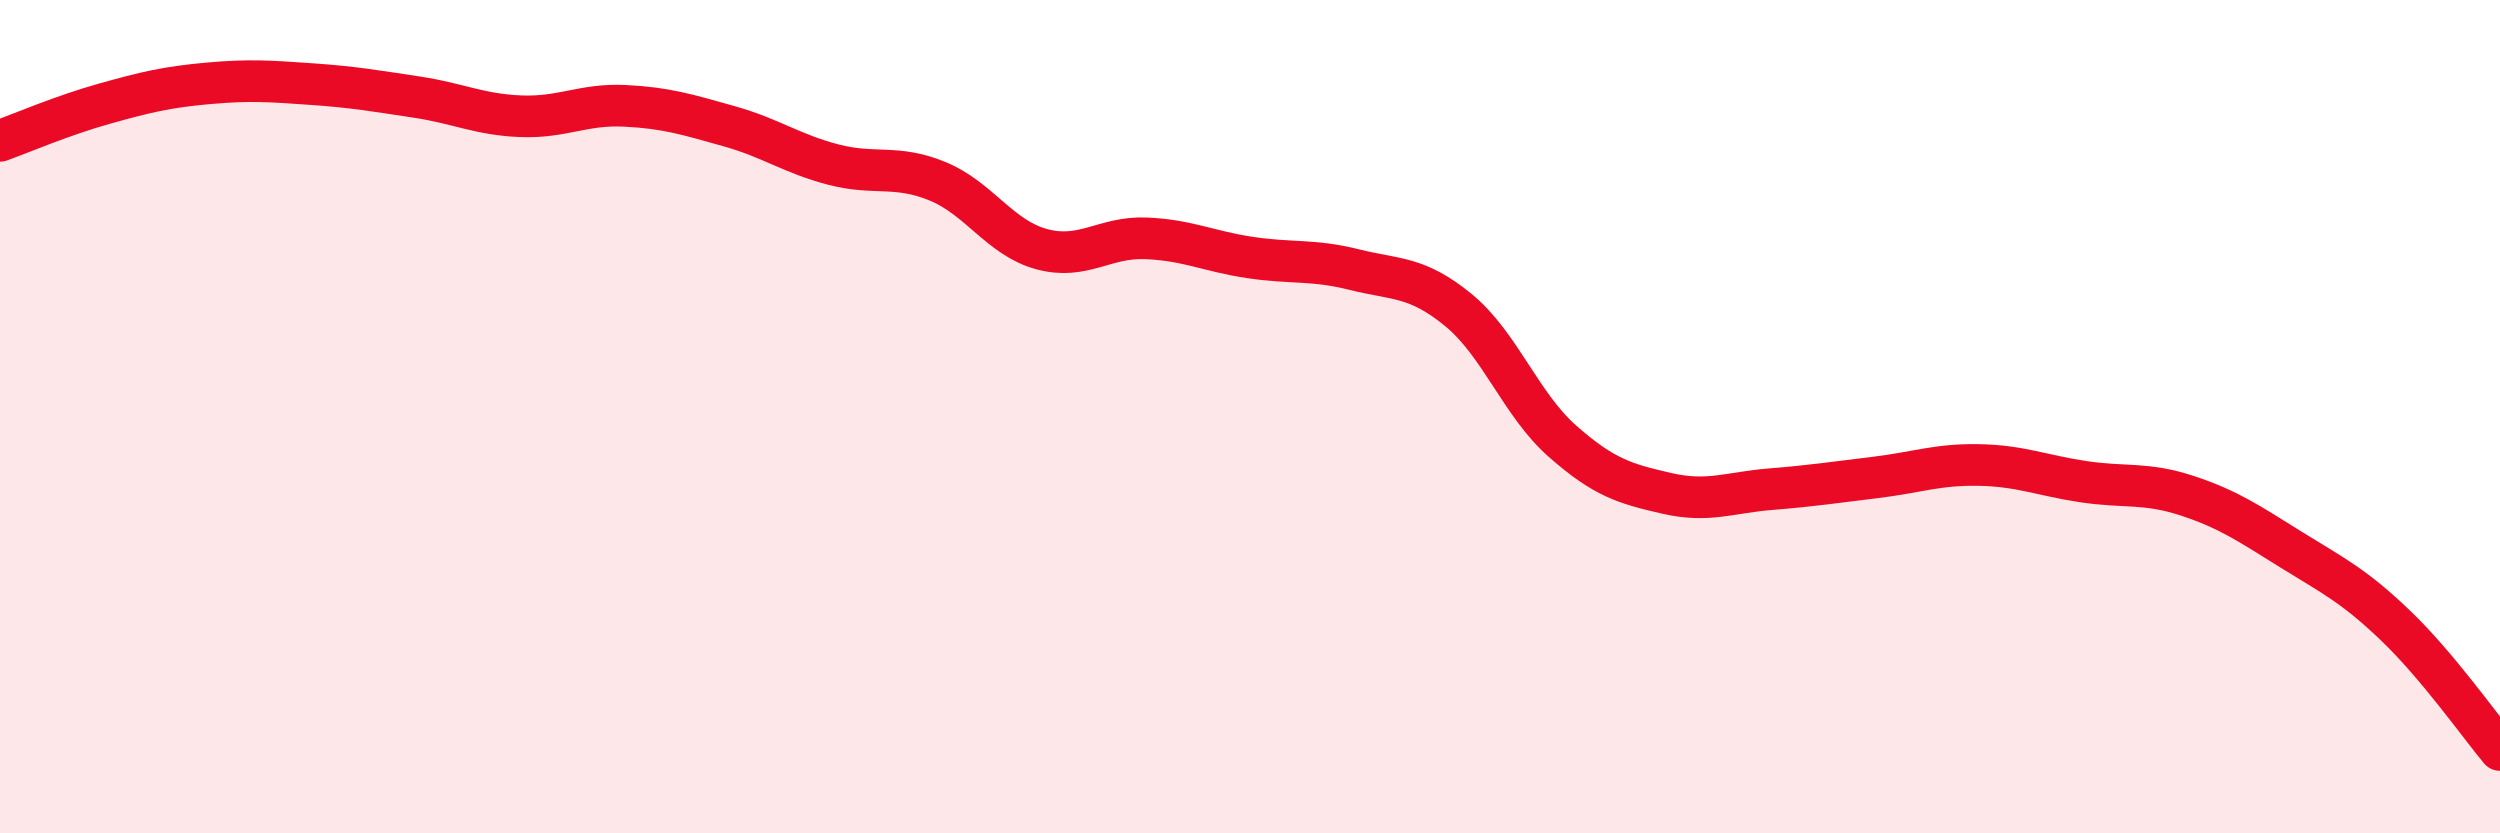
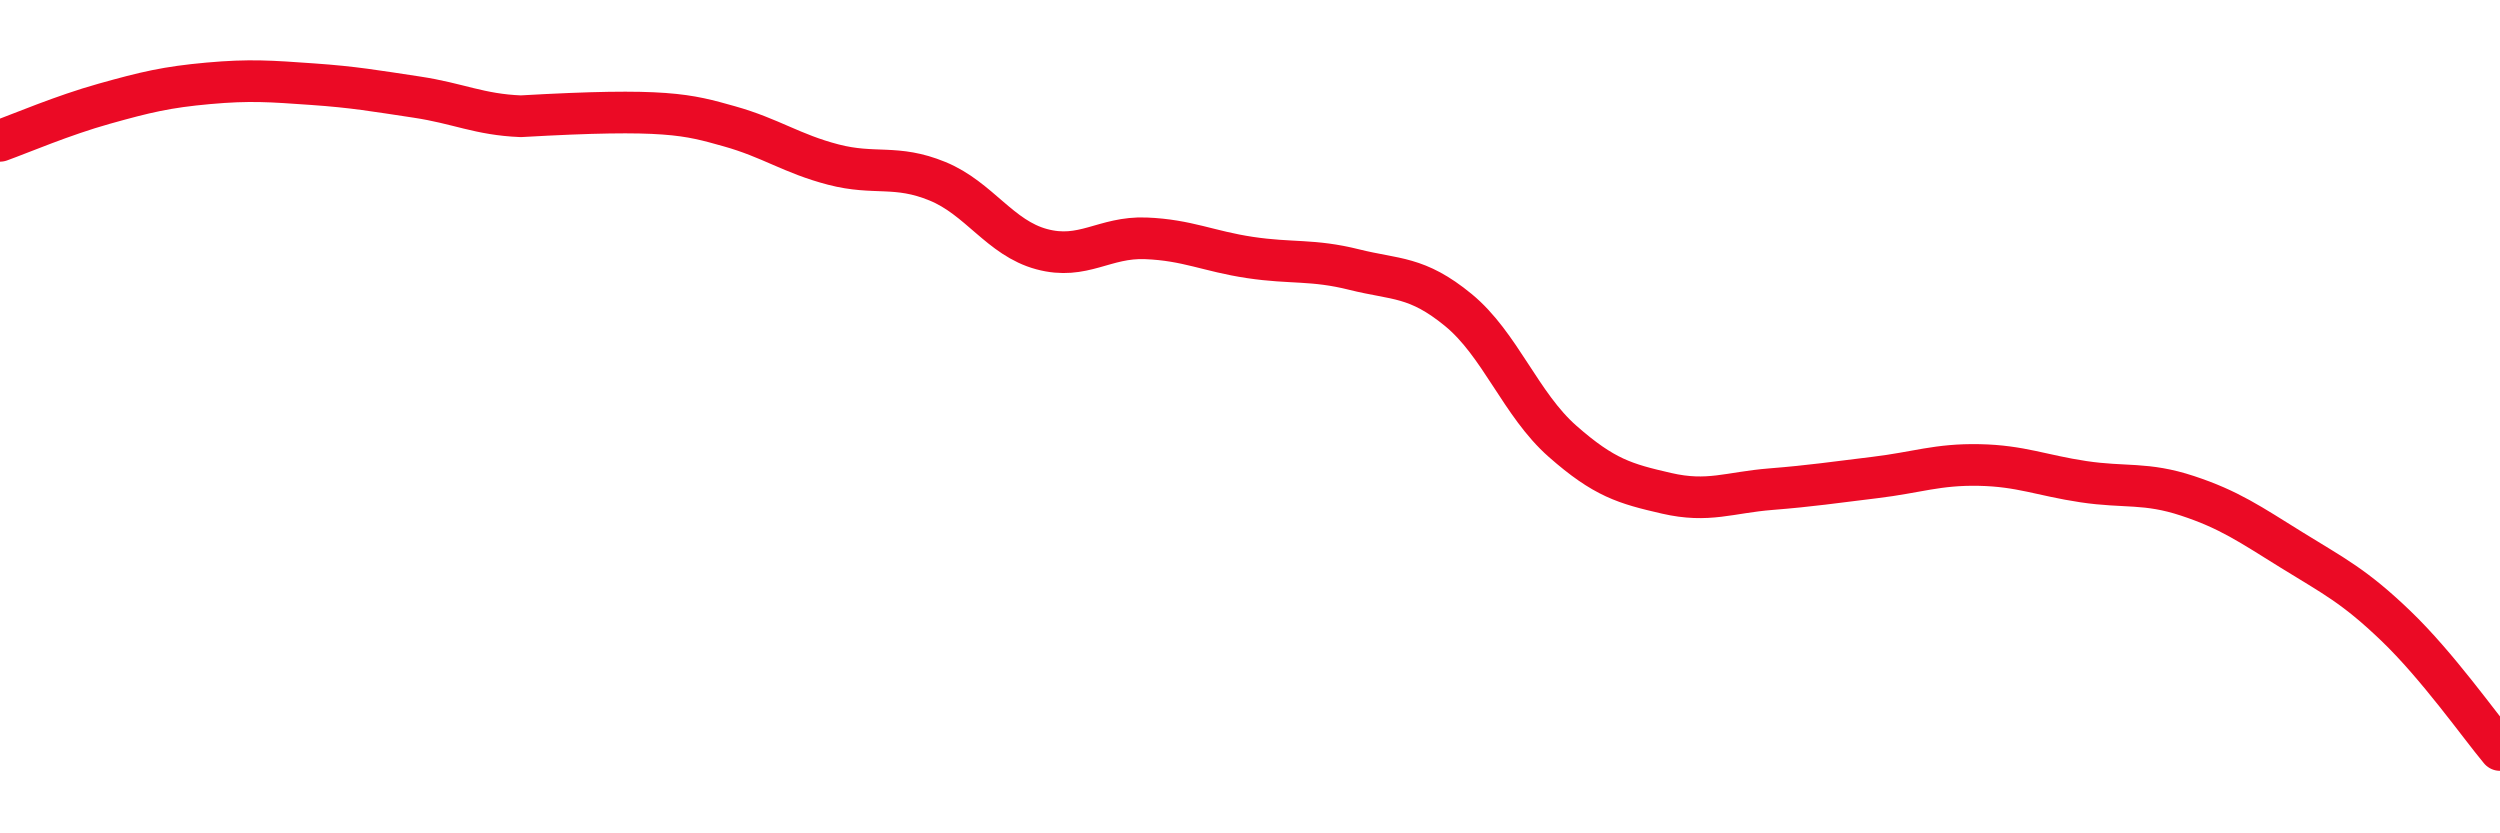
<svg xmlns="http://www.w3.org/2000/svg" width="60" height="20" viewBox="0 0 60 20">
-   <path d="M 0,3.38 C 0.5,3.2 1.5,2.77 2.5,2.49 C 3.5,2.21 4,2.09 5,2 C 6,1.91 6.5,1.95 7.5,2.02 C 8.5,2.09 9,2.18 10,2.33 C 11,2.48 11.5,2.75 12.5,2.79 C 13.5,2.83 14,2.49 15,2.54 C 16,2.59 16.5,2.75 17.5,3.03 C 18.5,3.31 19,3.69 20,3.95 C 21,4.21 21.5,3.94 22.5,4.35 C 23.5,4.76 24,5.71 25,5.98 C 26,6.25 26.5,5.68 27.5,5.72 C 28.5,5.76 29,6.03 30,6.18 C 31,6.33 31.5,6.22 32.5,6.47 C 33.5,6.72 34,6.62 35,7.44 C 36,8.26 36.5,9.71 37.5,10.59 C 38.5,11.47 39,11.61 40,11.84 C 41,12.07 41.5,11.82 42.5,11.74 C 43.5,11.66 44,11.58 45,11.46 C 46,11.34 46.5,11.14 47.5,11.16 C 48.5,11.18 49,11.41 50,11.56 C 51,11.71 51.5,11.57 52.5,11.9 C 53.5,12.23 54,12.58 55,13.2 C 56,13.82 56.5,14.06 57.5,15.02 C 58.5,15.98 59.5,17.4 60,18L60 20L0 20Z" fill="#EB0A25" opacity="0.1" stroke-linecap="round" stroke-linejoin="round" />
-   <path d="M 0,3.38 C 0.5,3.2 1.5,2.77 2.5,2.49 C 3.5,2.21 4,2.09 5,2 C 6,1.91 6.5,1.95 7.5,2.02 C 8.5,2.09 9,2.18 10,2.33 C 11,2.48 11.5,2.75 12.5,2.79 C 13.5,2.83 14,2.49 15,2.54 C 16,2.59 16.5,2.75 17.5,3.03 C 18.5,3.31 19,3.69 20,3.95 C 21,4.21 21.5,3.94 22.5,4.35 C 23.5,4.76 24,5.71 25,5.98 C 26,6.25 26.5,5.68 27.5,5.72 C 28.5,5.76 29,6.03 30,6.18 C 31,6.33 31.5,6.22 32.5,6.47 C 33.5,6.72 34,6.62 35,7.44 C 36,8.26 36.5,9.71 37.5,10.59 C 38.5,11.47 39,11.61 40,11.84 C 41,12.07 41.5,11.82 42.5,11.74 C 43.5,11.66 44,11.58 45,11.46 C 46,11.34 46.5,11.14 47.5,11.16 C 48.5,11.18 49,11.41 50,11.56 C 51,11.71 51.5,11.57 52.5,11.9 C 53.5,12.23 54,12.58 55,13.2 C 56,13.82 56.5,14.06 57.5,15.02 C 58.5,15.98 59.5,17.4 60,18" stroke="#EB0A25" stroke-width="1" fill="none" stroke-linecap="round" stroke-linejoin="round" />
+   <path d="M 0,3.38 C 0.5,3.2 1.5,2.77 2.5,2.49 C 3.5,2.21 4,2.09 5,2 C 6,1.91 6.5,1.95 7.5,2.02 C 8.5,2.09 9,2.18 10,2.33 C 11,2.48 11.5,2.75 12.5,2.79 C 16,2.59 16.5,2.75 17.5,3.03 C 18.5,3.31 19,3.69 20,3.95 C 21,4.21 21.5,3.94 22.5,4.35 C 23.5,4.76 24,5.71 25,5.98 C 26,6.25 26.5,5.68 27.5,5.72 C 28.5,5.76 29,6.03 30,6.18 C 31,6.33 31.5,6.22 32.5,6.47 C 33.5,6.72 34,6.62 35,7.44 C 36,8.26 36.5,9.71 37.5,10.59 C 38.5,11.47 39,11.61 40,11.84 C 41,12.07 41.5,11.82 42.5,11.74 C 43.5,11.66 44,11.58 45,11.46 C 46,11.34 46.5,11.14 47.5,11.16 C 48.5,11.18 49,11.41 50,11.56 C 51,11.71 51.5,11.57 52.5,11.9 C 53.5,12.23 54,12.58 55,13.2 C 56,13.82 56.5,14.06 57.5,15.02 C 58.5,15.98 59.5,17.4 60,18" stroke="#EB0A25" stroke-width="1" fill="none" stroke-linecap="round" stroke-linejoin="round" />
</svg>